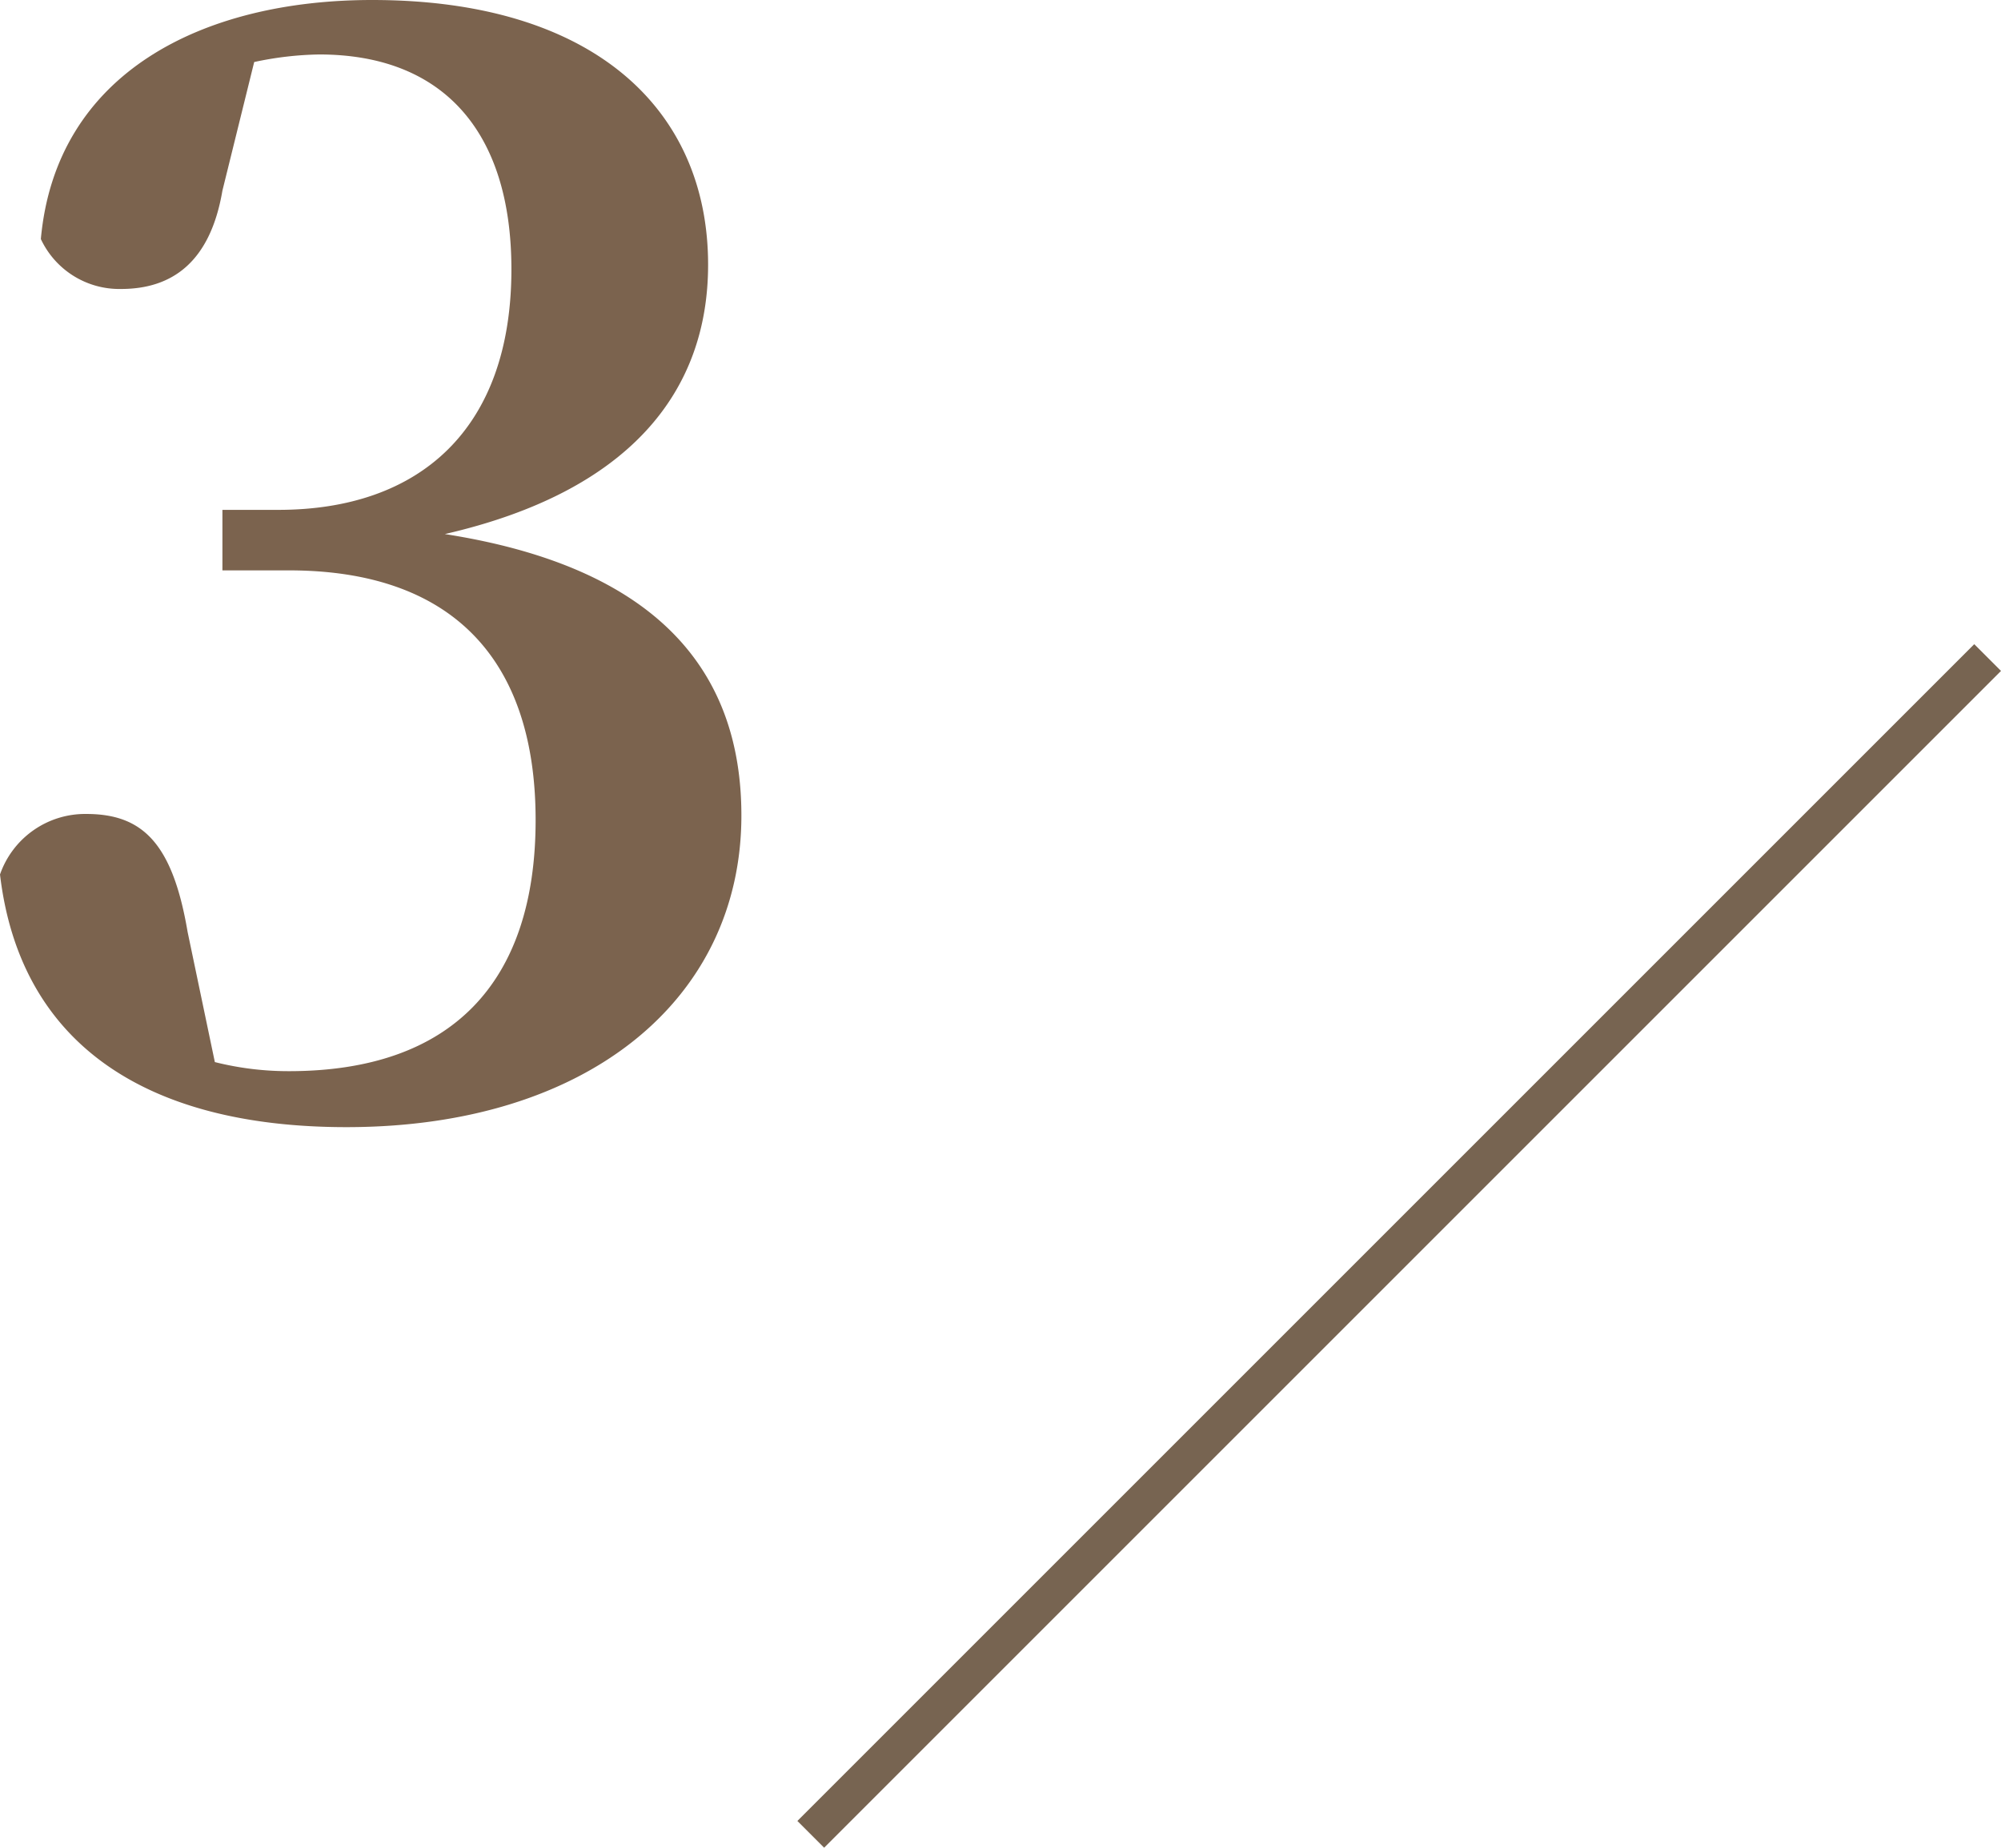
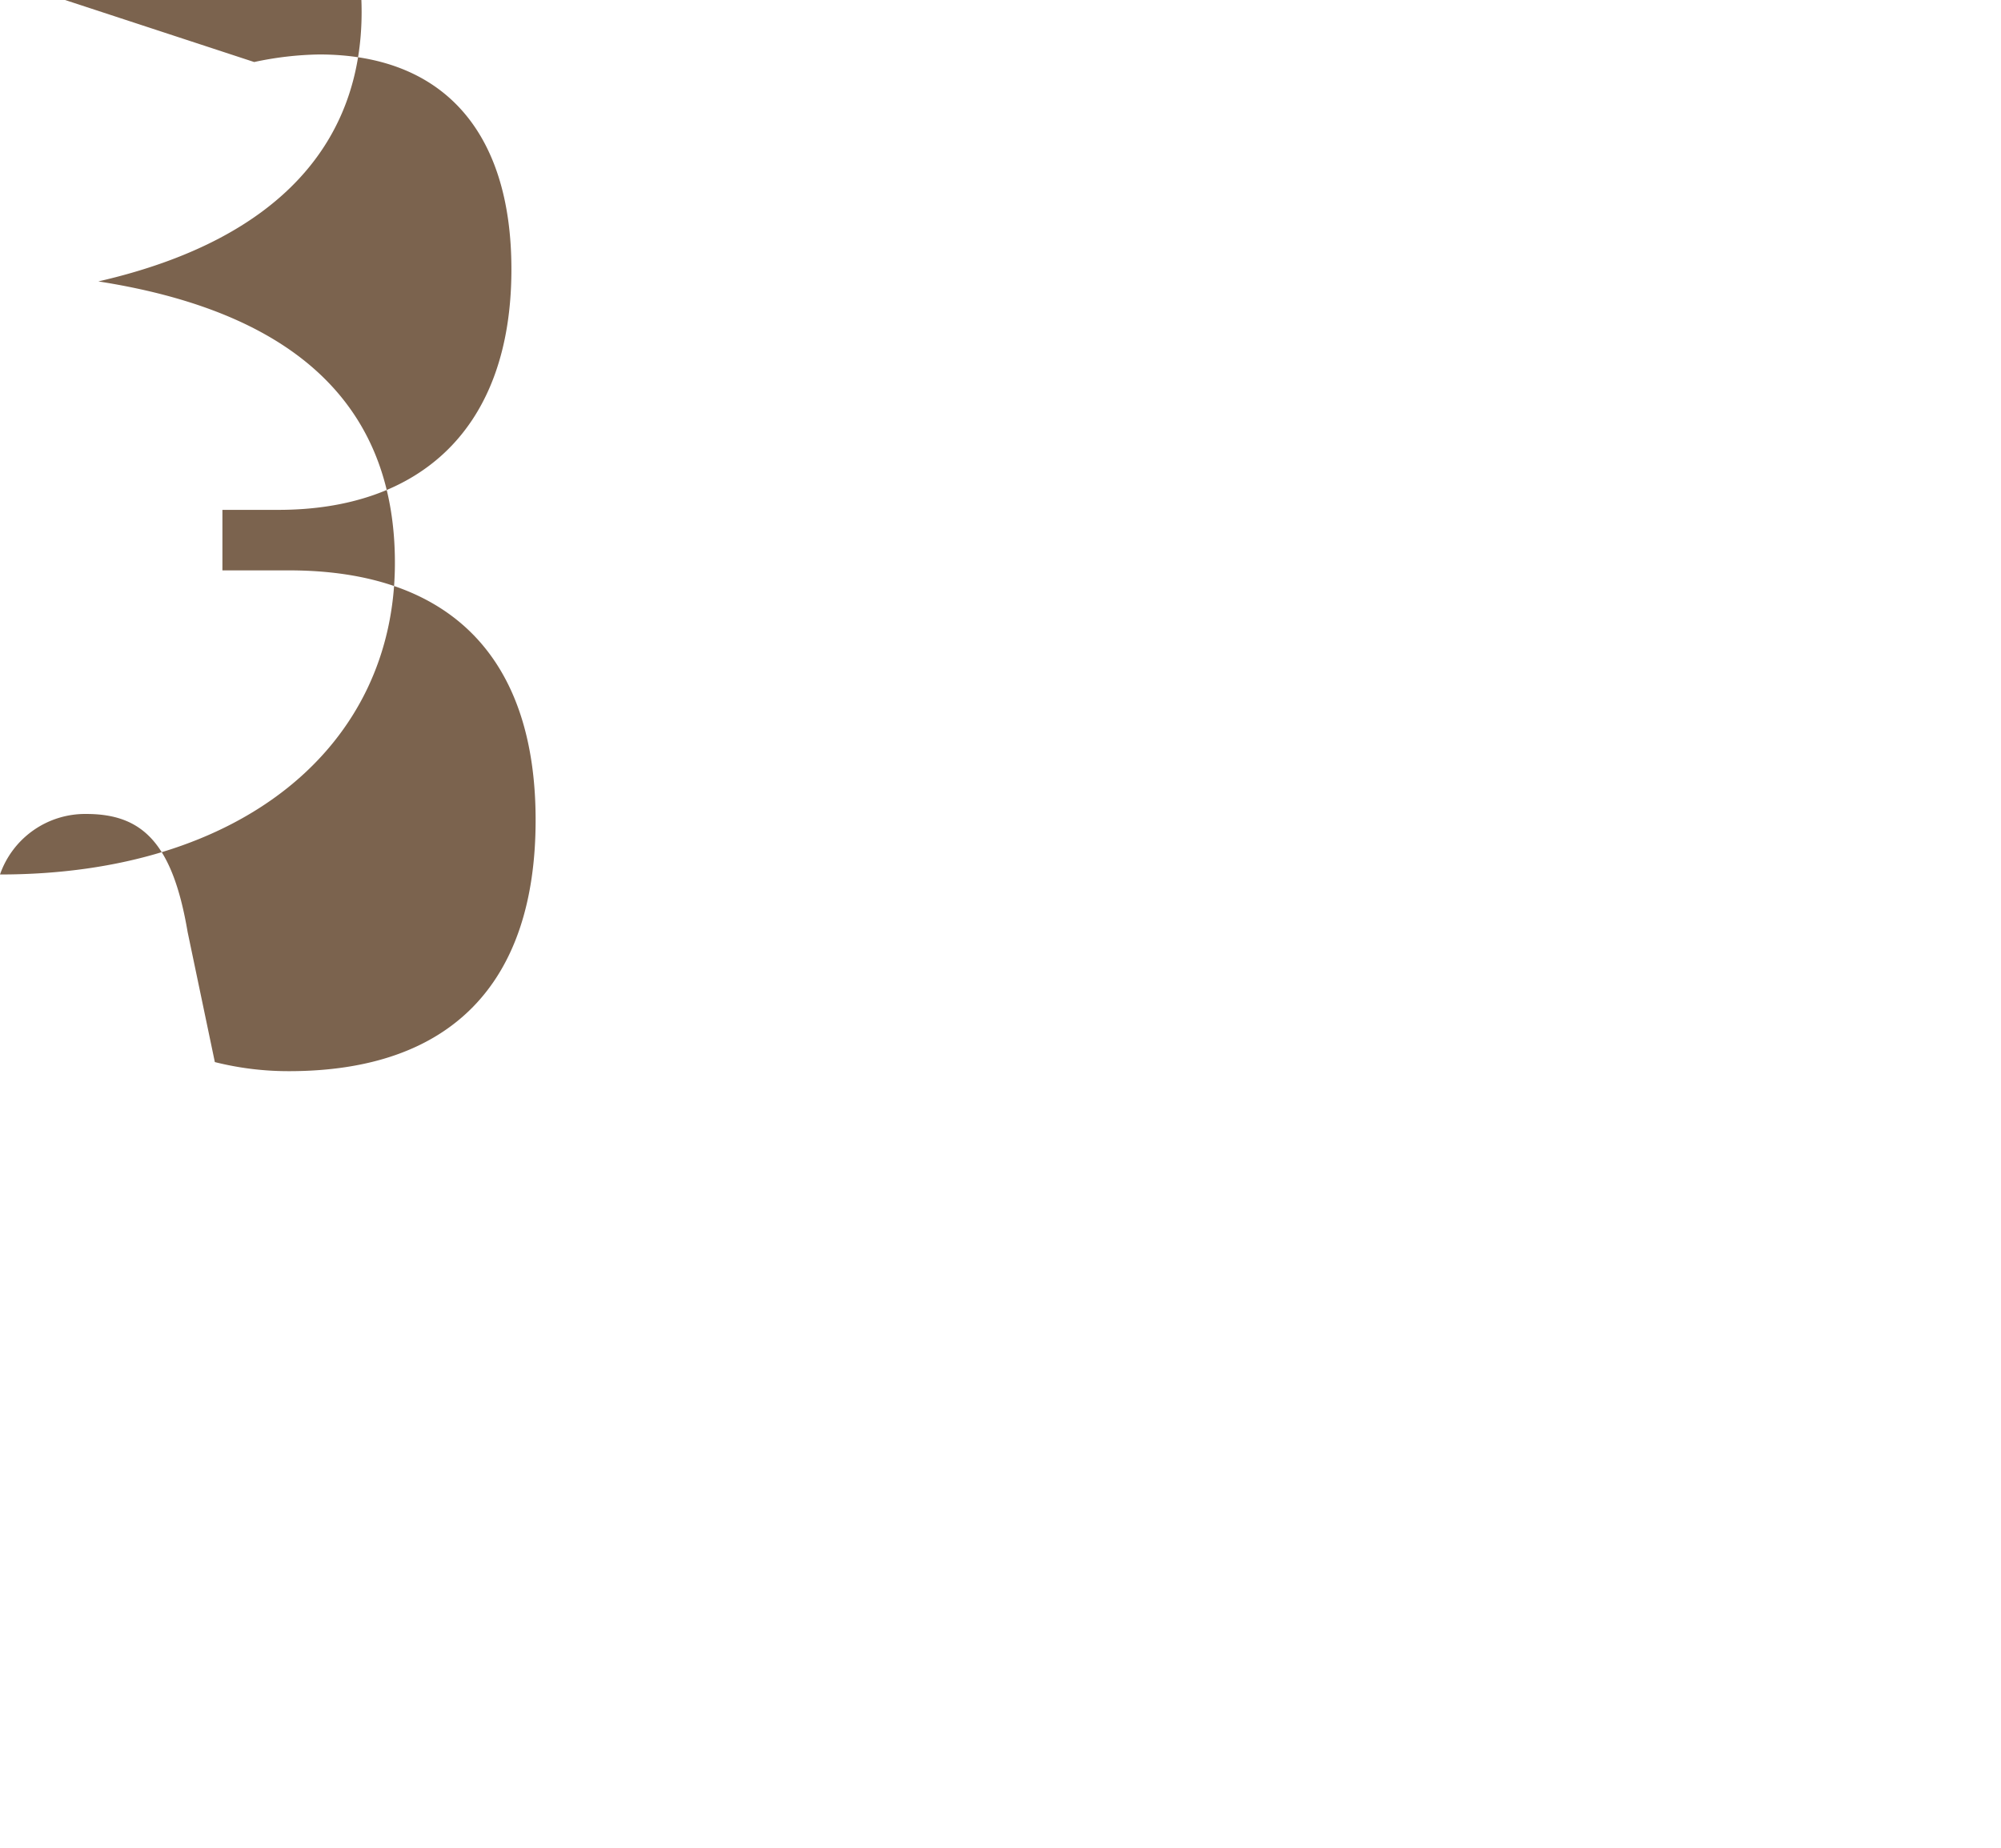
<svg xmlns="http://www.w3.org/2000/svg" width="52.9" height="48.851" viewBox="0 0 52.9 48.851">
  <g id="グループ_404" data-name="グループ 404" transform="translate(-889.92 -1121.84)">
-     <path id="パス_2235" data-name="パス 2235" d="M8.64-27.52a8.74,8.74,0,0,1,1.72-.2c3.24,0,5.08,2,5.08,5.68,0,4.24-2.44,6.36-6.16,6.36H7.8v1.6H9.56c4.28,0,6.52,2.32,6.52,6.6,0,4.32-2.24,6.64-6.52,6.64A7.971,7.971,0,0,1,7.6-1.08L6.88-4.52c-.4-2.36-1.2-3.12-2.68-3.12a2.384,2.384,0,0,0-2.28,1.6C2.44-1.64,5.68.64,11.08.64c6.4,0,10.44-3.4,10.44-8.24,0-3.8-2.2-6.56-7.84-7.44,4.88-1.12,6.96-3.76,6.96-7.12,0-4.12-3.04-7-8.88-7-4.48,0-8.36,1.92-8.76,6.32a2.29,2.29,0,0,0,2.12,1.32c1.36,0,2.36-.72,2.68-2.6Z" transform="translate(888 1151)" fill="#7b634e" />
-     <path id="パス_2237" data-name="パス 2237" d="M0,0H1V44H0Z" transform="translate(942.113 1138.871) rotate(45)" fill="#776451" />
+     <path id="パス_2235" data-name="パス 2235" d="M8.64-27.52a8.74,8.74,0,0,1,1.72-.2c3.24,0,5.08,2,5.08,5.68,0,4.24-2.44,6.36-6.16,6.36H7.8v1.6H9.56c4.28,0,6.52,2.32,6.52,6.6,0,4.32-2.24,6.64-6.52,6.64A7.971,7.971,0,0,1,7.6-1.08L6.88-4.52c-.4-2.36-1.2-3.12-2.68-3.12a2.384,2.384,0,0,0-2.28,1.6c6.4,0,10.44-3.4,10.44-8.24,0-3.8-2.2-6.56-7.84-7.44,4.88-1.12,6.96-3.76,6.96-7.12,0-4.12-3.04-7-8.88-7-4.48,0-8.36,1.92-8.76,6.32a2.29,2.29,0,0,0,2.12,1.32c1.36,0,2.36-.72,2.68-2.6Z" transform="translate(888 1151)" fill="#7b634e" />
  </g>
</svg>